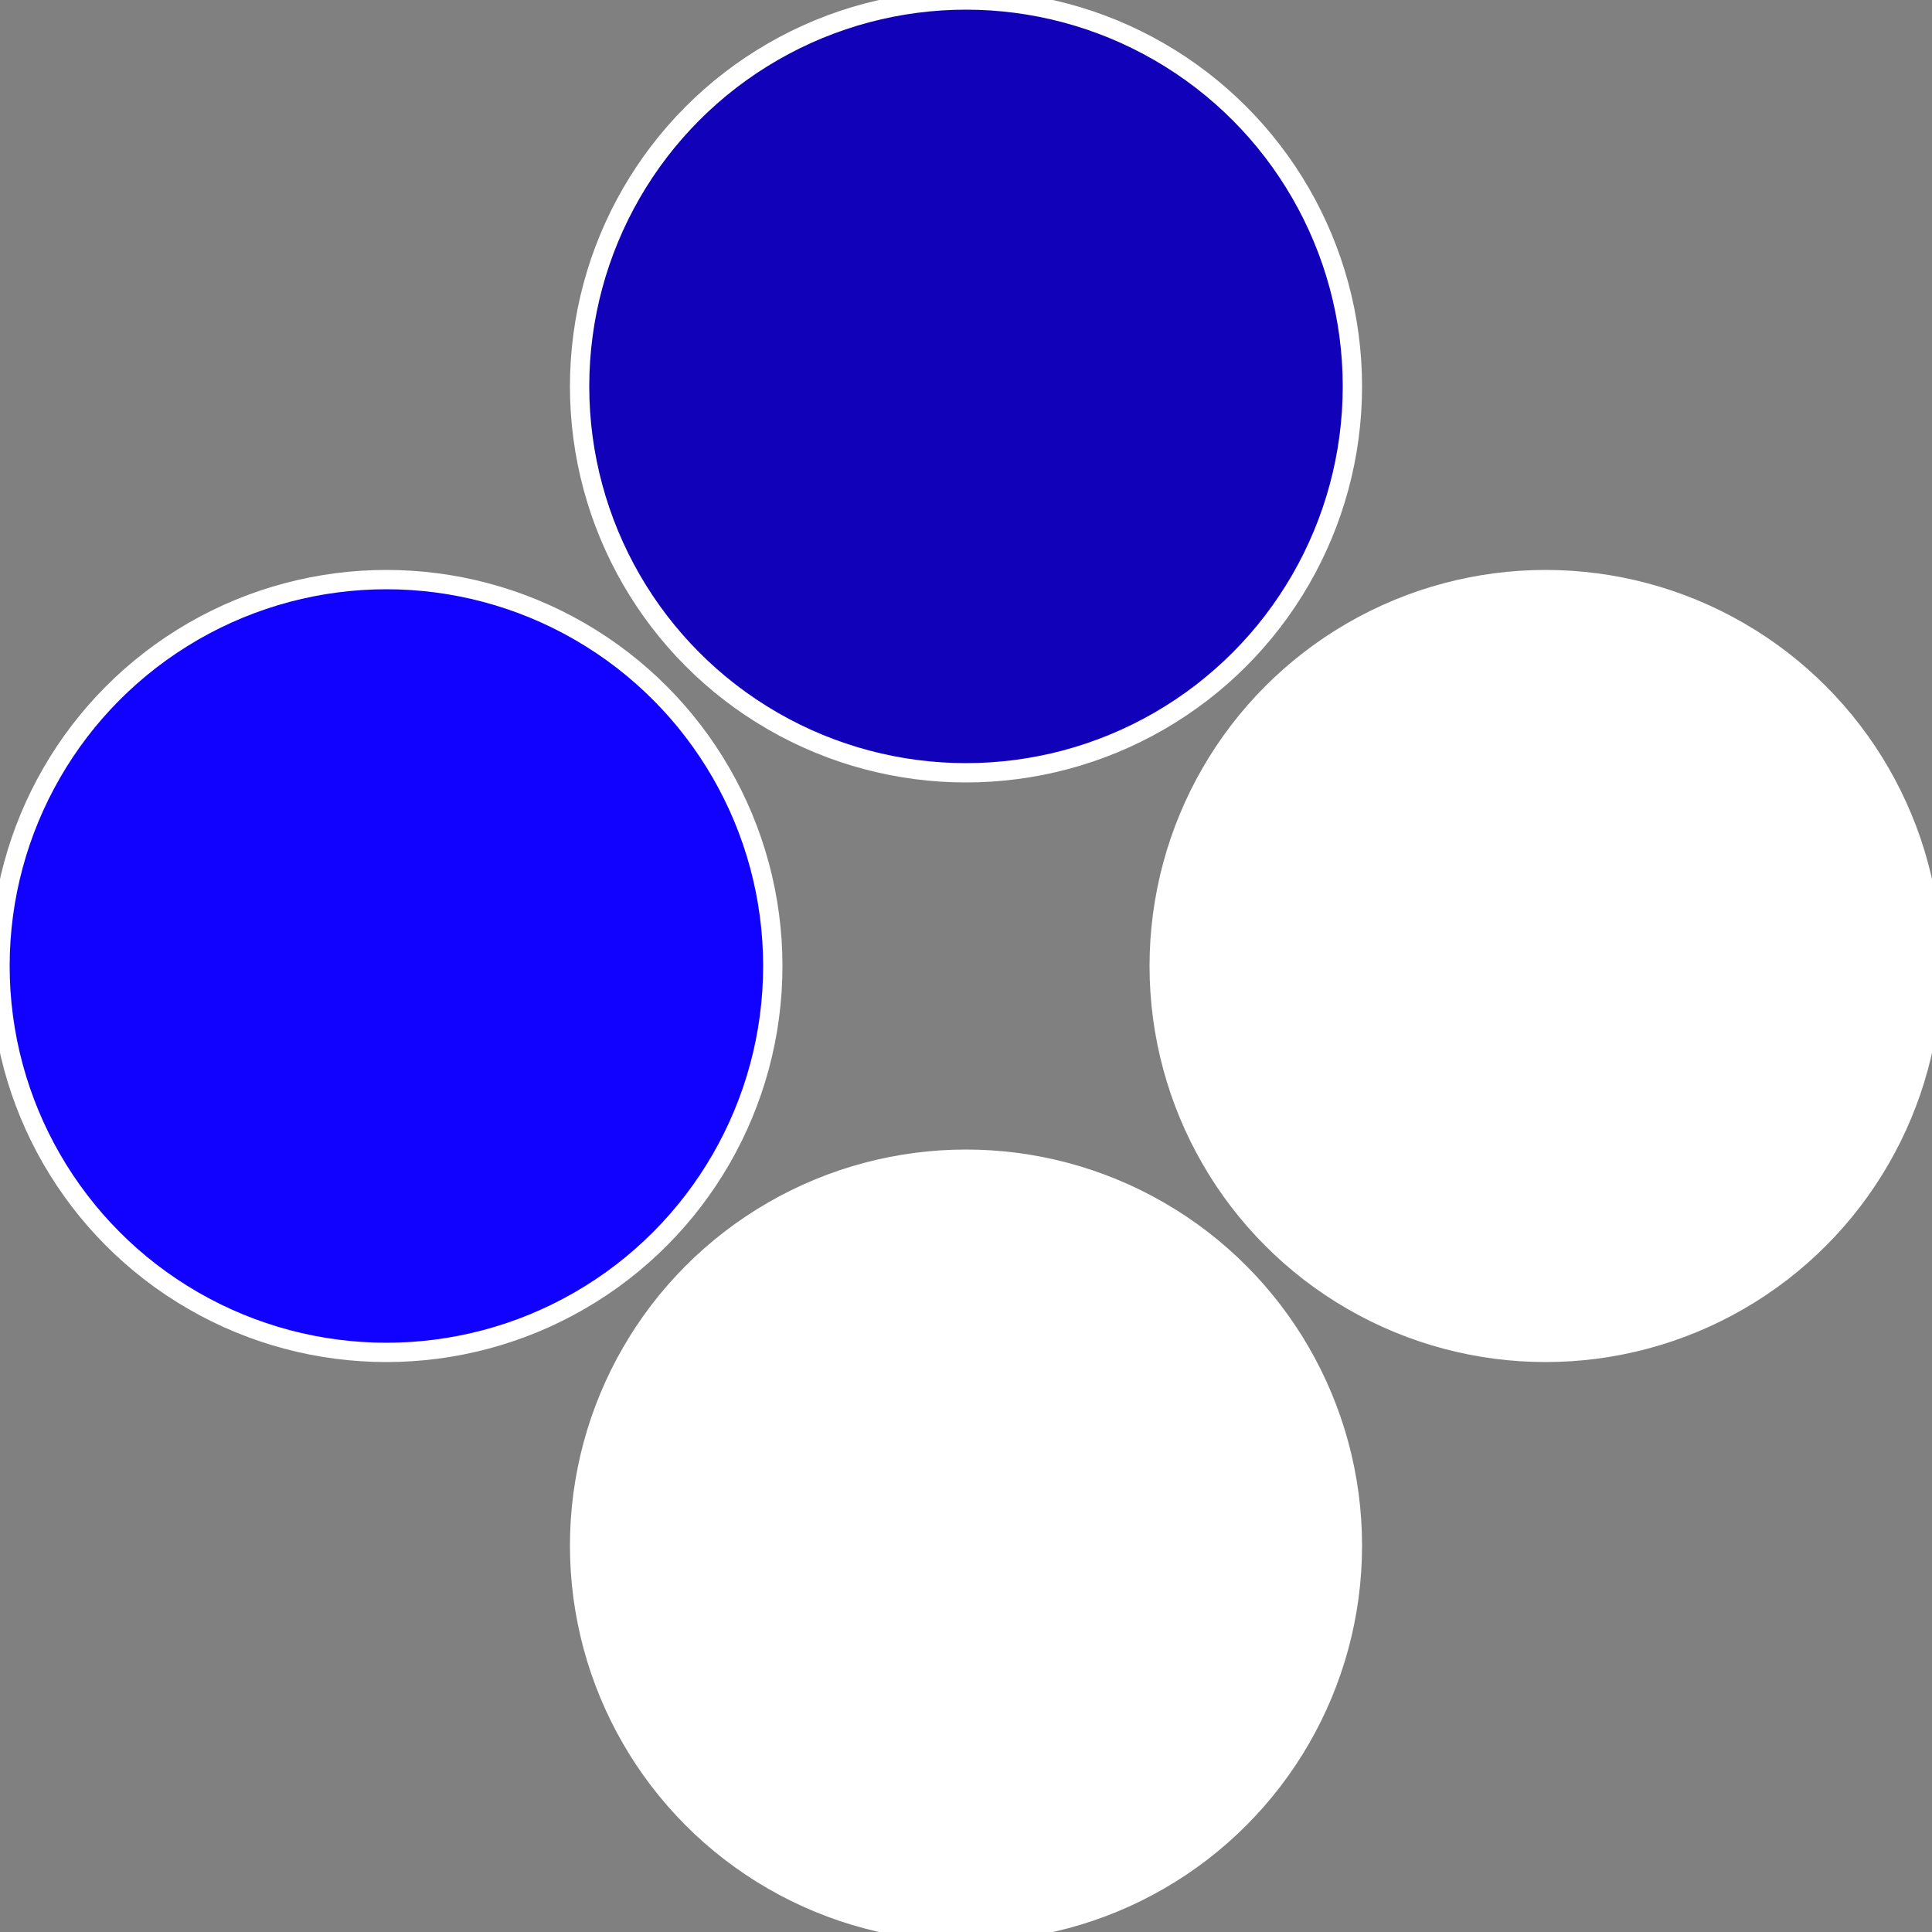
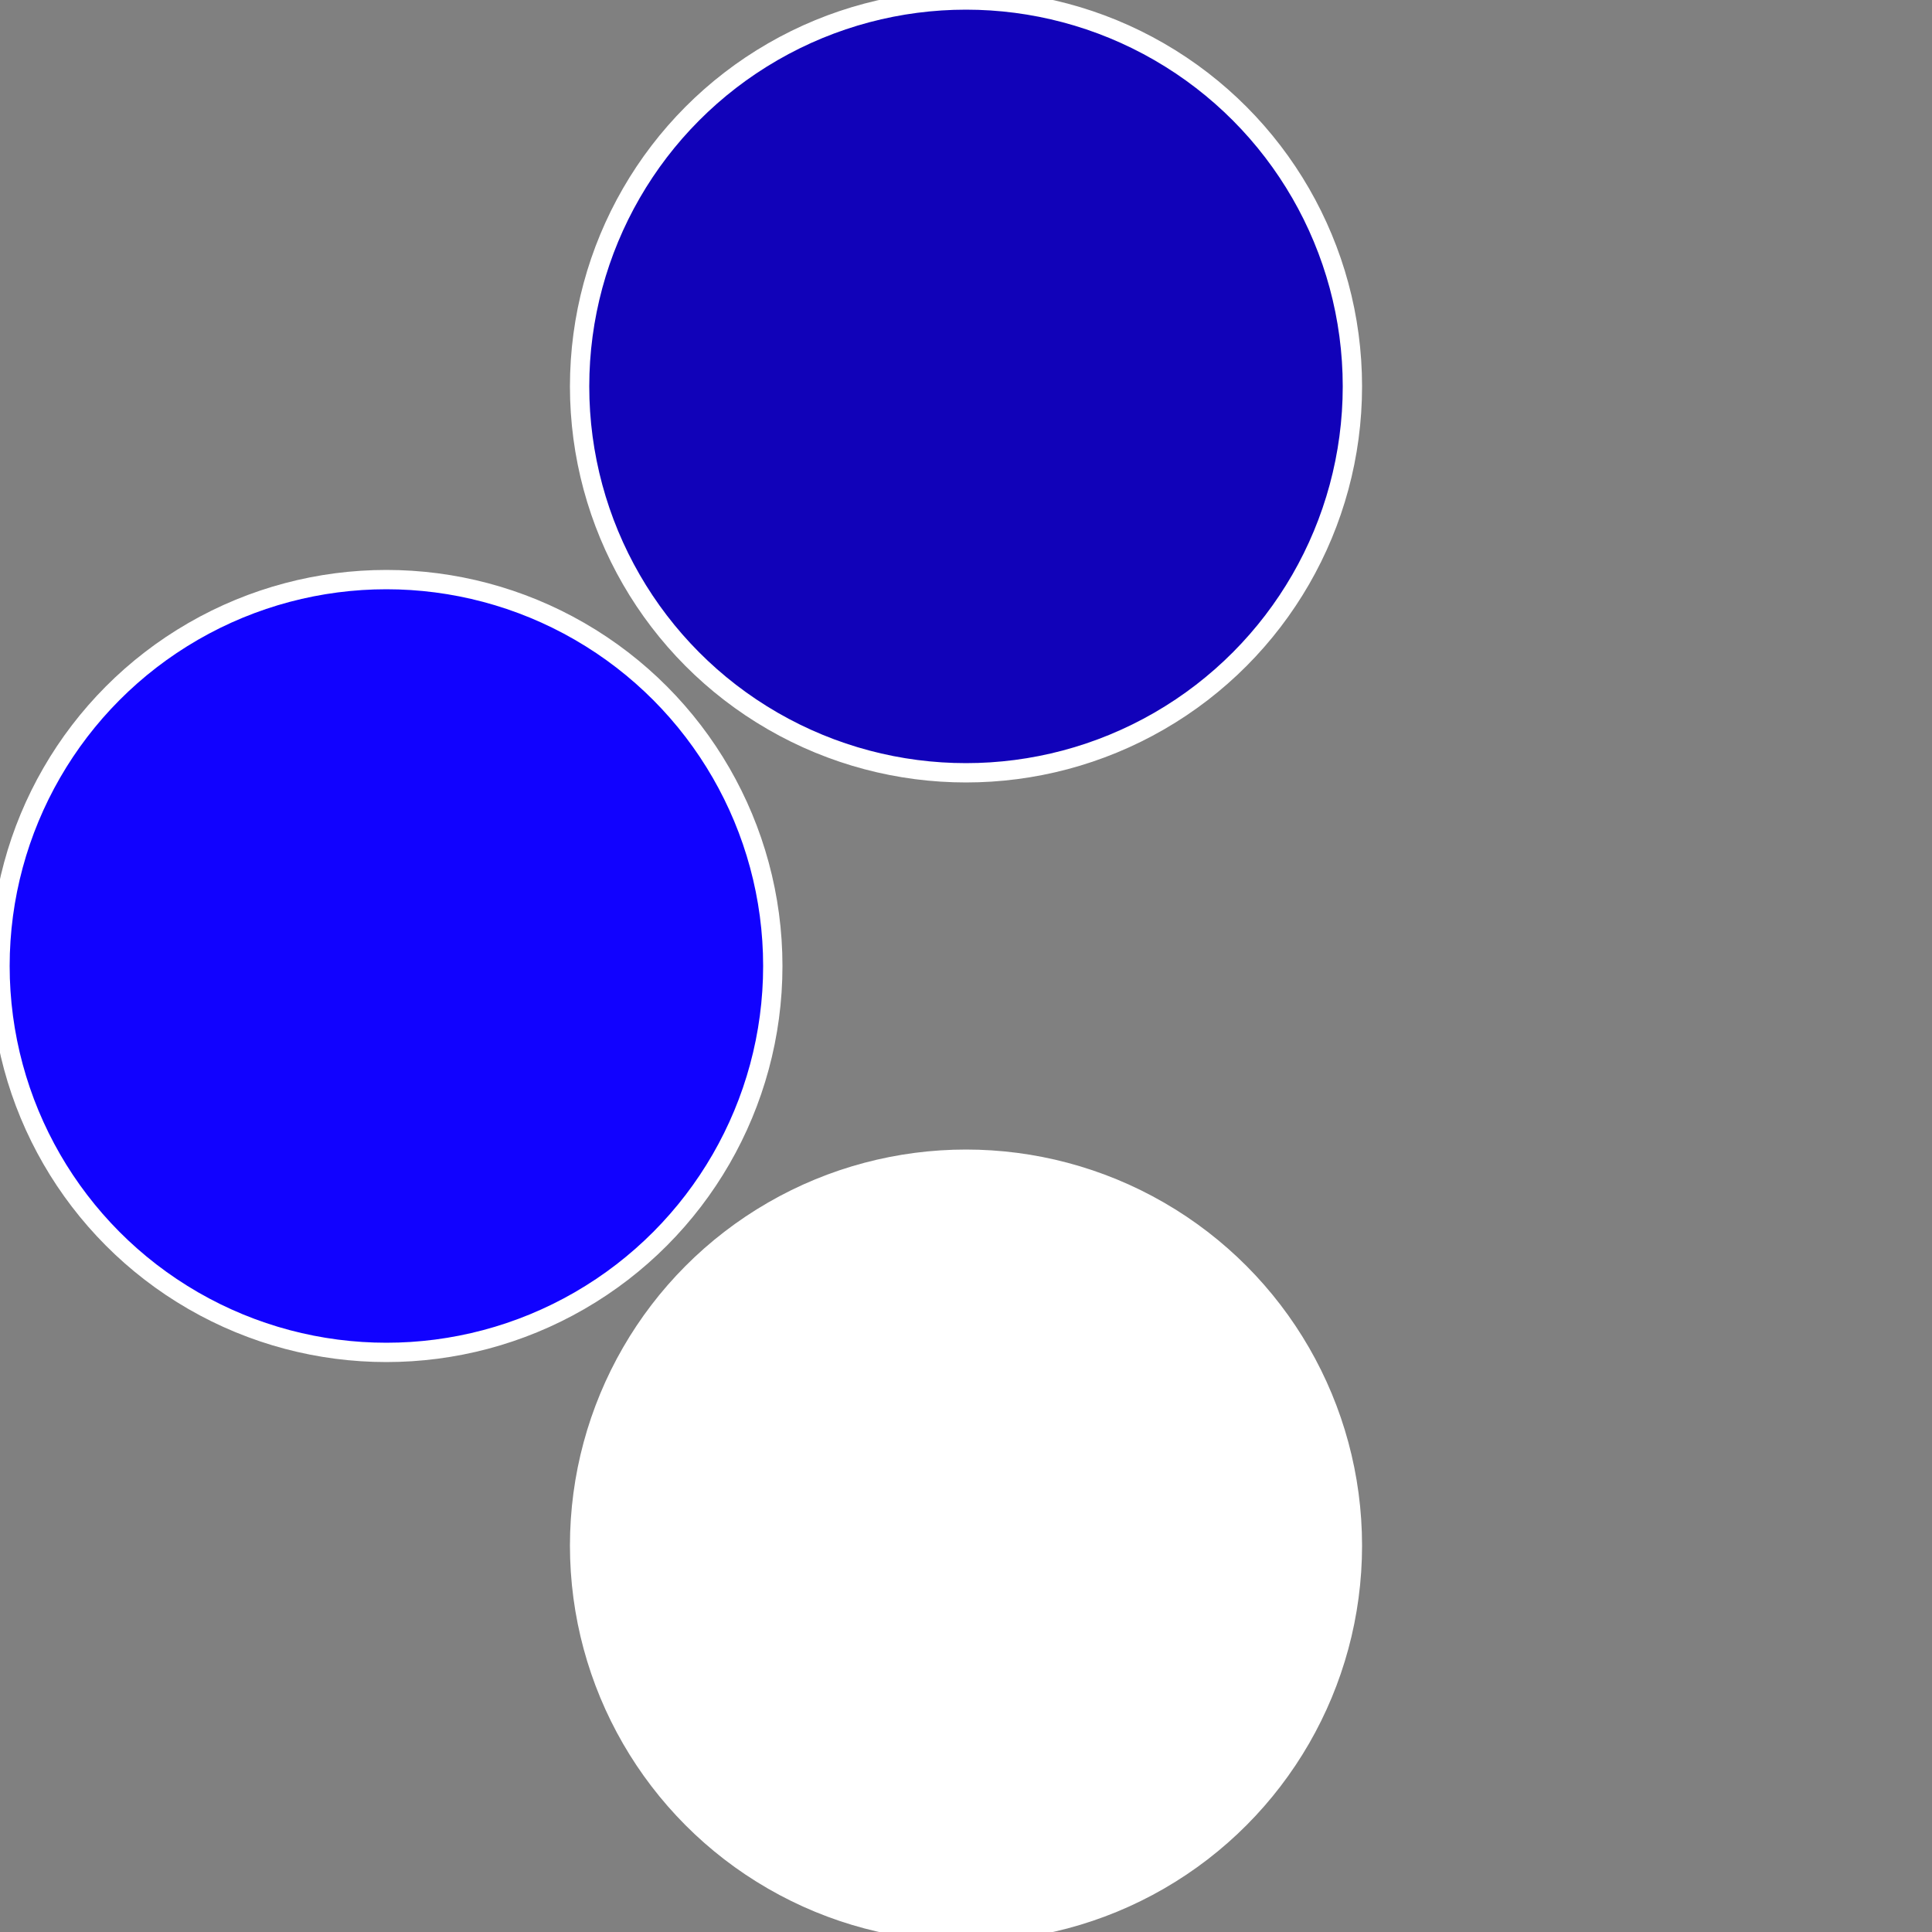
<svg xmlns="http://www.w3.org/2000/svg" width="500" height="500" viewBox="-1 -1 2 2">
  <rect x="-1" y="-1" width="2" height="2" fill="#808080" stroke="none" />
-   <circle cx="0.6" cy="0" r="0.4" fill="#fffffffffffff0841102fffffffffffffbe2" stroke="#fff" stroke-width="1%" />
  <circle cx="3.6739403974421E-17" cy="0.6" r="0.4" fill="#fffffffffffff084fffffffffffff5ee1102" stroke="#fff" stroke-width="1%" />
  <circle cx="-0.6" cy="7.3478807948841E-17" r="0.4" fill="#1102fffffffffffff08462d" stroke="#fff" stroke-width="1%" />
  <circle cx="-1.1021821192326E-16" cy="-0.6" r="0.4" fill="#1102b98fffffffffffff084" stroke="#fff" stroke-width="1%" />
</svg>